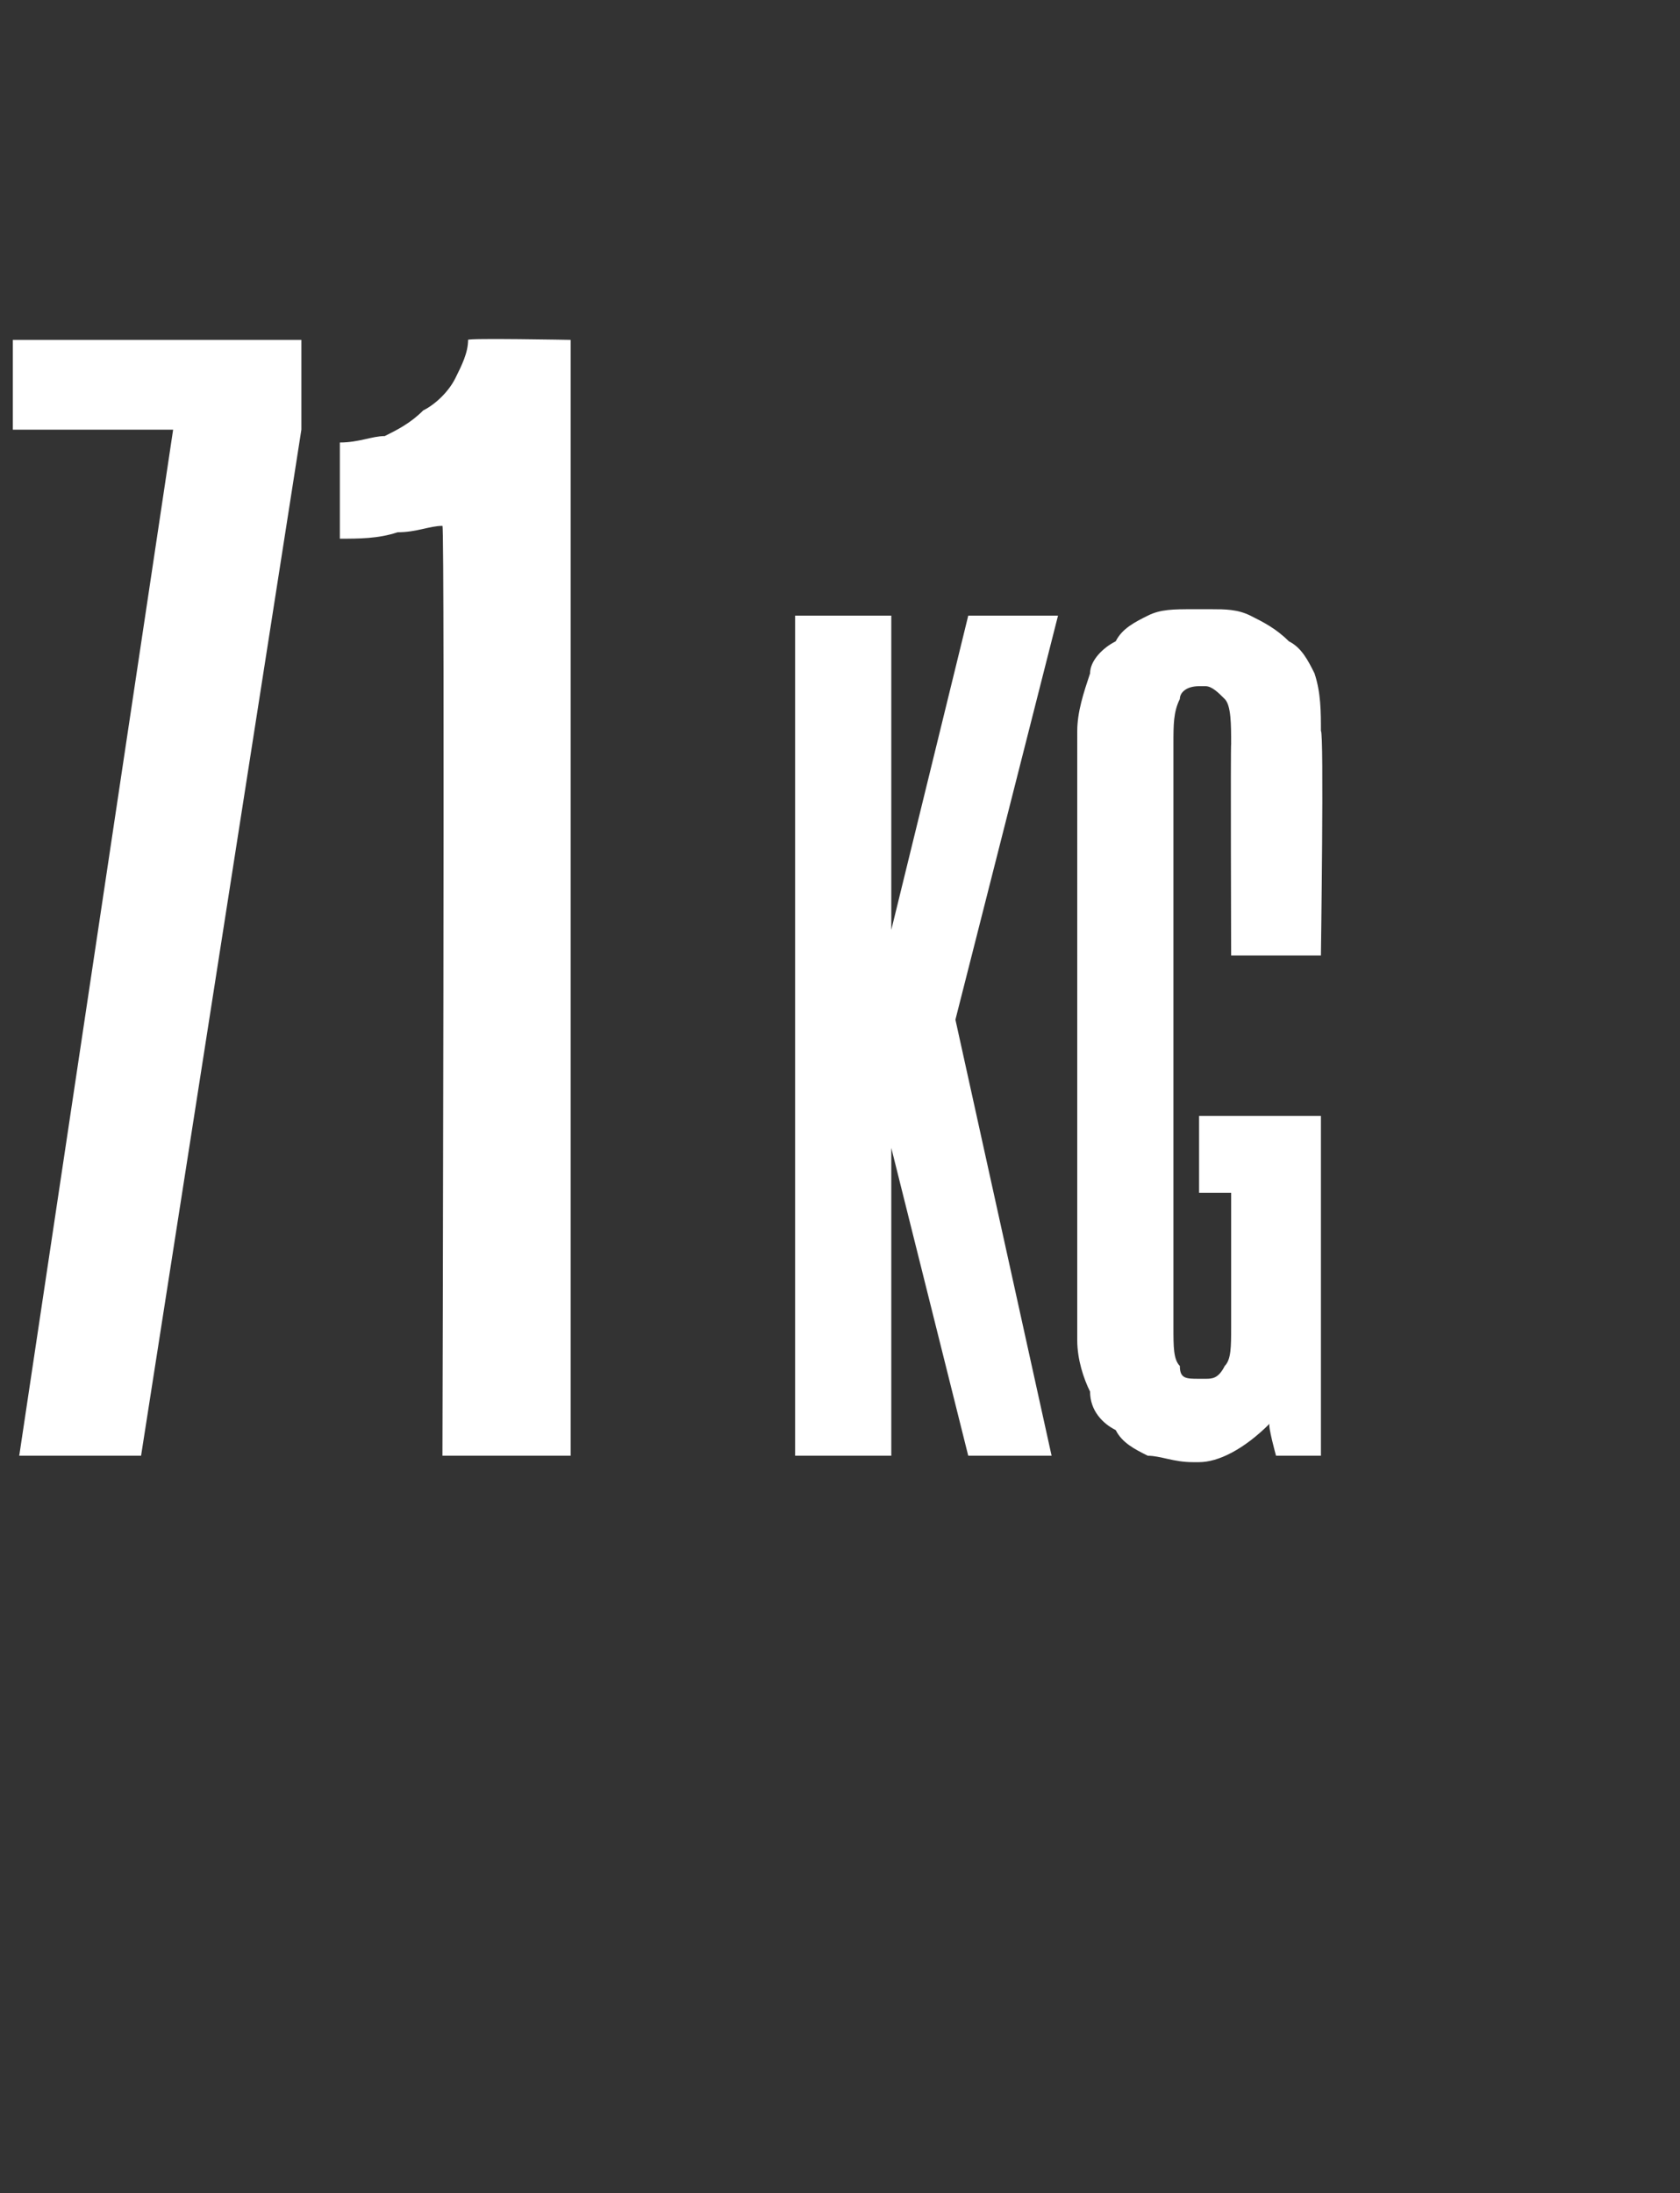
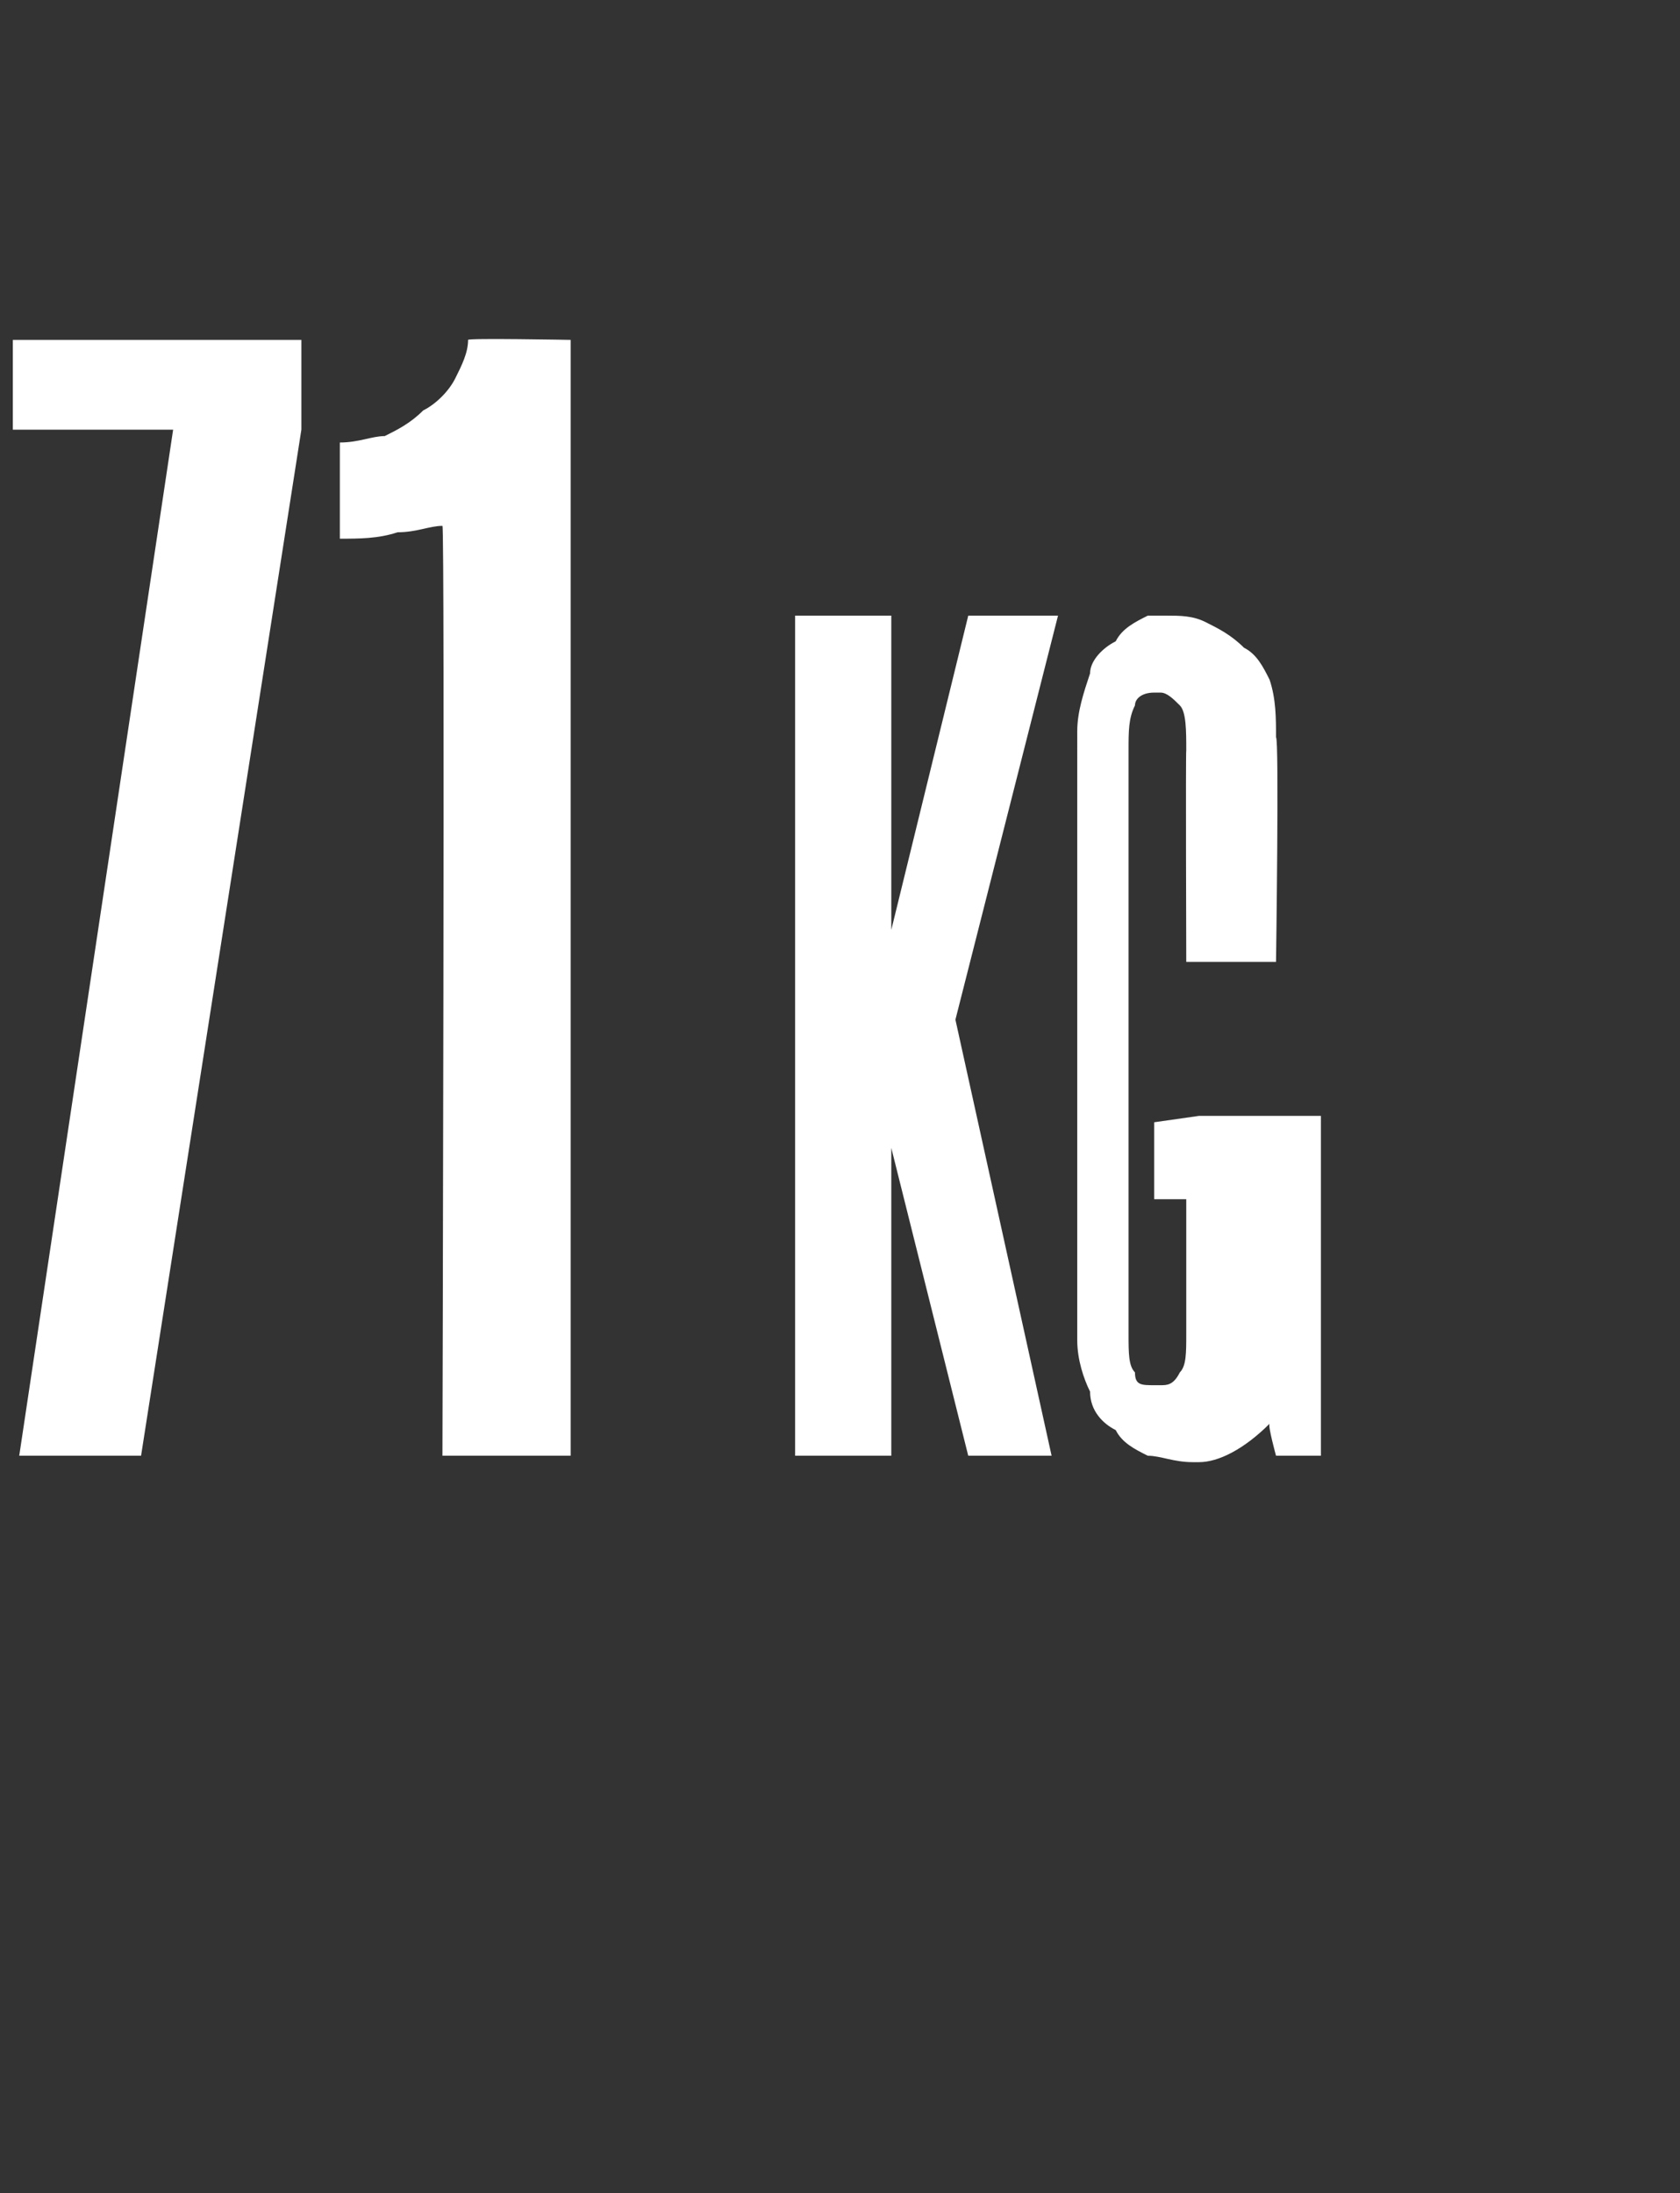
<svg xmlns="http://www.w3.org/2000/svg" version="1.1" width="26.2px" height="34.2px" viewBox="0 -4 26.2 34.2" style="top:-4px">
  <rect x="0" y="-4" width="26.2" height="34.2" fill="#333333" stroke="none" />
  <desc>71 KG</desc>
  <defs />
  <g id="Polygon33187">
-     <path d="m.3 18.7l2.4-16H.2V1.3h4.5v1.4l-2.5 16H.3zm6.6 0s.04-14.49 0-14.5c-.2 0-.4.1-.7.1c-.3.1-.6.1-.9.1V2.9c.3 0 .5-.1.7-.1c.2-.1.4-.2.6-.4c.2-.1.4-.3.5-.5c.1-.2.2-.4.2-.6c-.01-.03 1.6 0 1.6 0v17.4h-2zm8-6.8l1.5 6.8h-1.3l-1.2-4.8v4.8h-1.5V5.6h1.5v4.9l1.2-4.9h1.4l-1.6 6.3zm3.8 1.5h1.9v5.3h-.7s-.13-.47-.1-.5c-.4.4-.8.6-1.1.6h-.1c-.3 0-.5-.1-.7-.1c-.2-.1-.4-.2-.5-.4c-.2-.1-.4-.3-.4-.6c-.1-.2-.2-.5-.2-.8V7.4c0-.3.1-.6.2-.9c0-.2.2-.4.4-.5c.1-.2.3-.3.5-.4c.2-.1.4-.1.7-.1h.3c.2 0 .4 0 .6.1c.2.1.4.2.6.4c.2.1.3.3.4.5c.1.3.1.6.1.9c.05-.01 0 3.5 0 3.5h-1.4s-.01-3.3 0-3.3c0-.3 0-.6-.1-.7c-.1-.1-.2-.2-.3-.2h-.1c-.2 0-.3.1-.3.2c-.1.2-.1.4-.1.7v9.1c0 .3 0 .5.1.6c0 .2.1.2.3.2h.1c.1 0 .2 0 .3-.2c.1-.1.1-.3.1-.6v-2.1h-.5v-1.2z" stroke="none" fill="#fff" />
+     <path d="m.3 18.7l2.4-16H.2V1.3h4.5v1.4l-2.5 16H.3zm6.6 0s.04-14.49 0-14.5c-.2 0-.4.1-.7.1c-.3.1-.6.1-.9.1V2.9c.3 0 .5-.1.7-.1c.2-.1.4-.2.6-.4c.2-.1.4-.3.5-.5c.1-.2.2-.4.2-.6c-.01-.03 1.6 0 1.6 0v17.4h-2zm8-6.8l1.5 6.8h-1.3l-1.2-4.8v4.8h-1.5V5.6h1.5v4.9l1.2-4.9h1.4l-1.6 6.3zm3.8 1.5h1.9v5.3h-.7s-.13-.47-.1-.5c-.4.4-.8.6-1.1.6h-.1c-.3 0-.5-.1-.7-.1c-.2-.1-.4-.2-.5-.4c-.2-.1-.4-.3-.4-.6c-.1-.2-.2-.5-.2-.8V7.4c0-.3.1-.6.2-.9c0-.2.2-.4.4-.5c.1-.2.3-.3.5-.4h.3c.2 0 .4 0 .6.1c.2.1.4.2.6.4c.2.1.3.3.4.5c.1.3.1.6.1.9c.05-.01 0 3.5 0 3.5h-1.4s-.01-3.3 0-3.3c0-.3 0-.6-.1-.7c-.1-.1-.2-.2-.3-.2h-.1c-.2 0-.3.1-.3.2c-.1.2-.1.4-.1.7v9.1c0 .3 0 .5.1.6c0 .2.1.2.3.2h.1c.1 0 .2 0 .3-.2c.1-.1.1-.3.1-.6v-2.1h-.5v-1.2z" stroke="none" fill="#fff" />
  </g>
</svg>